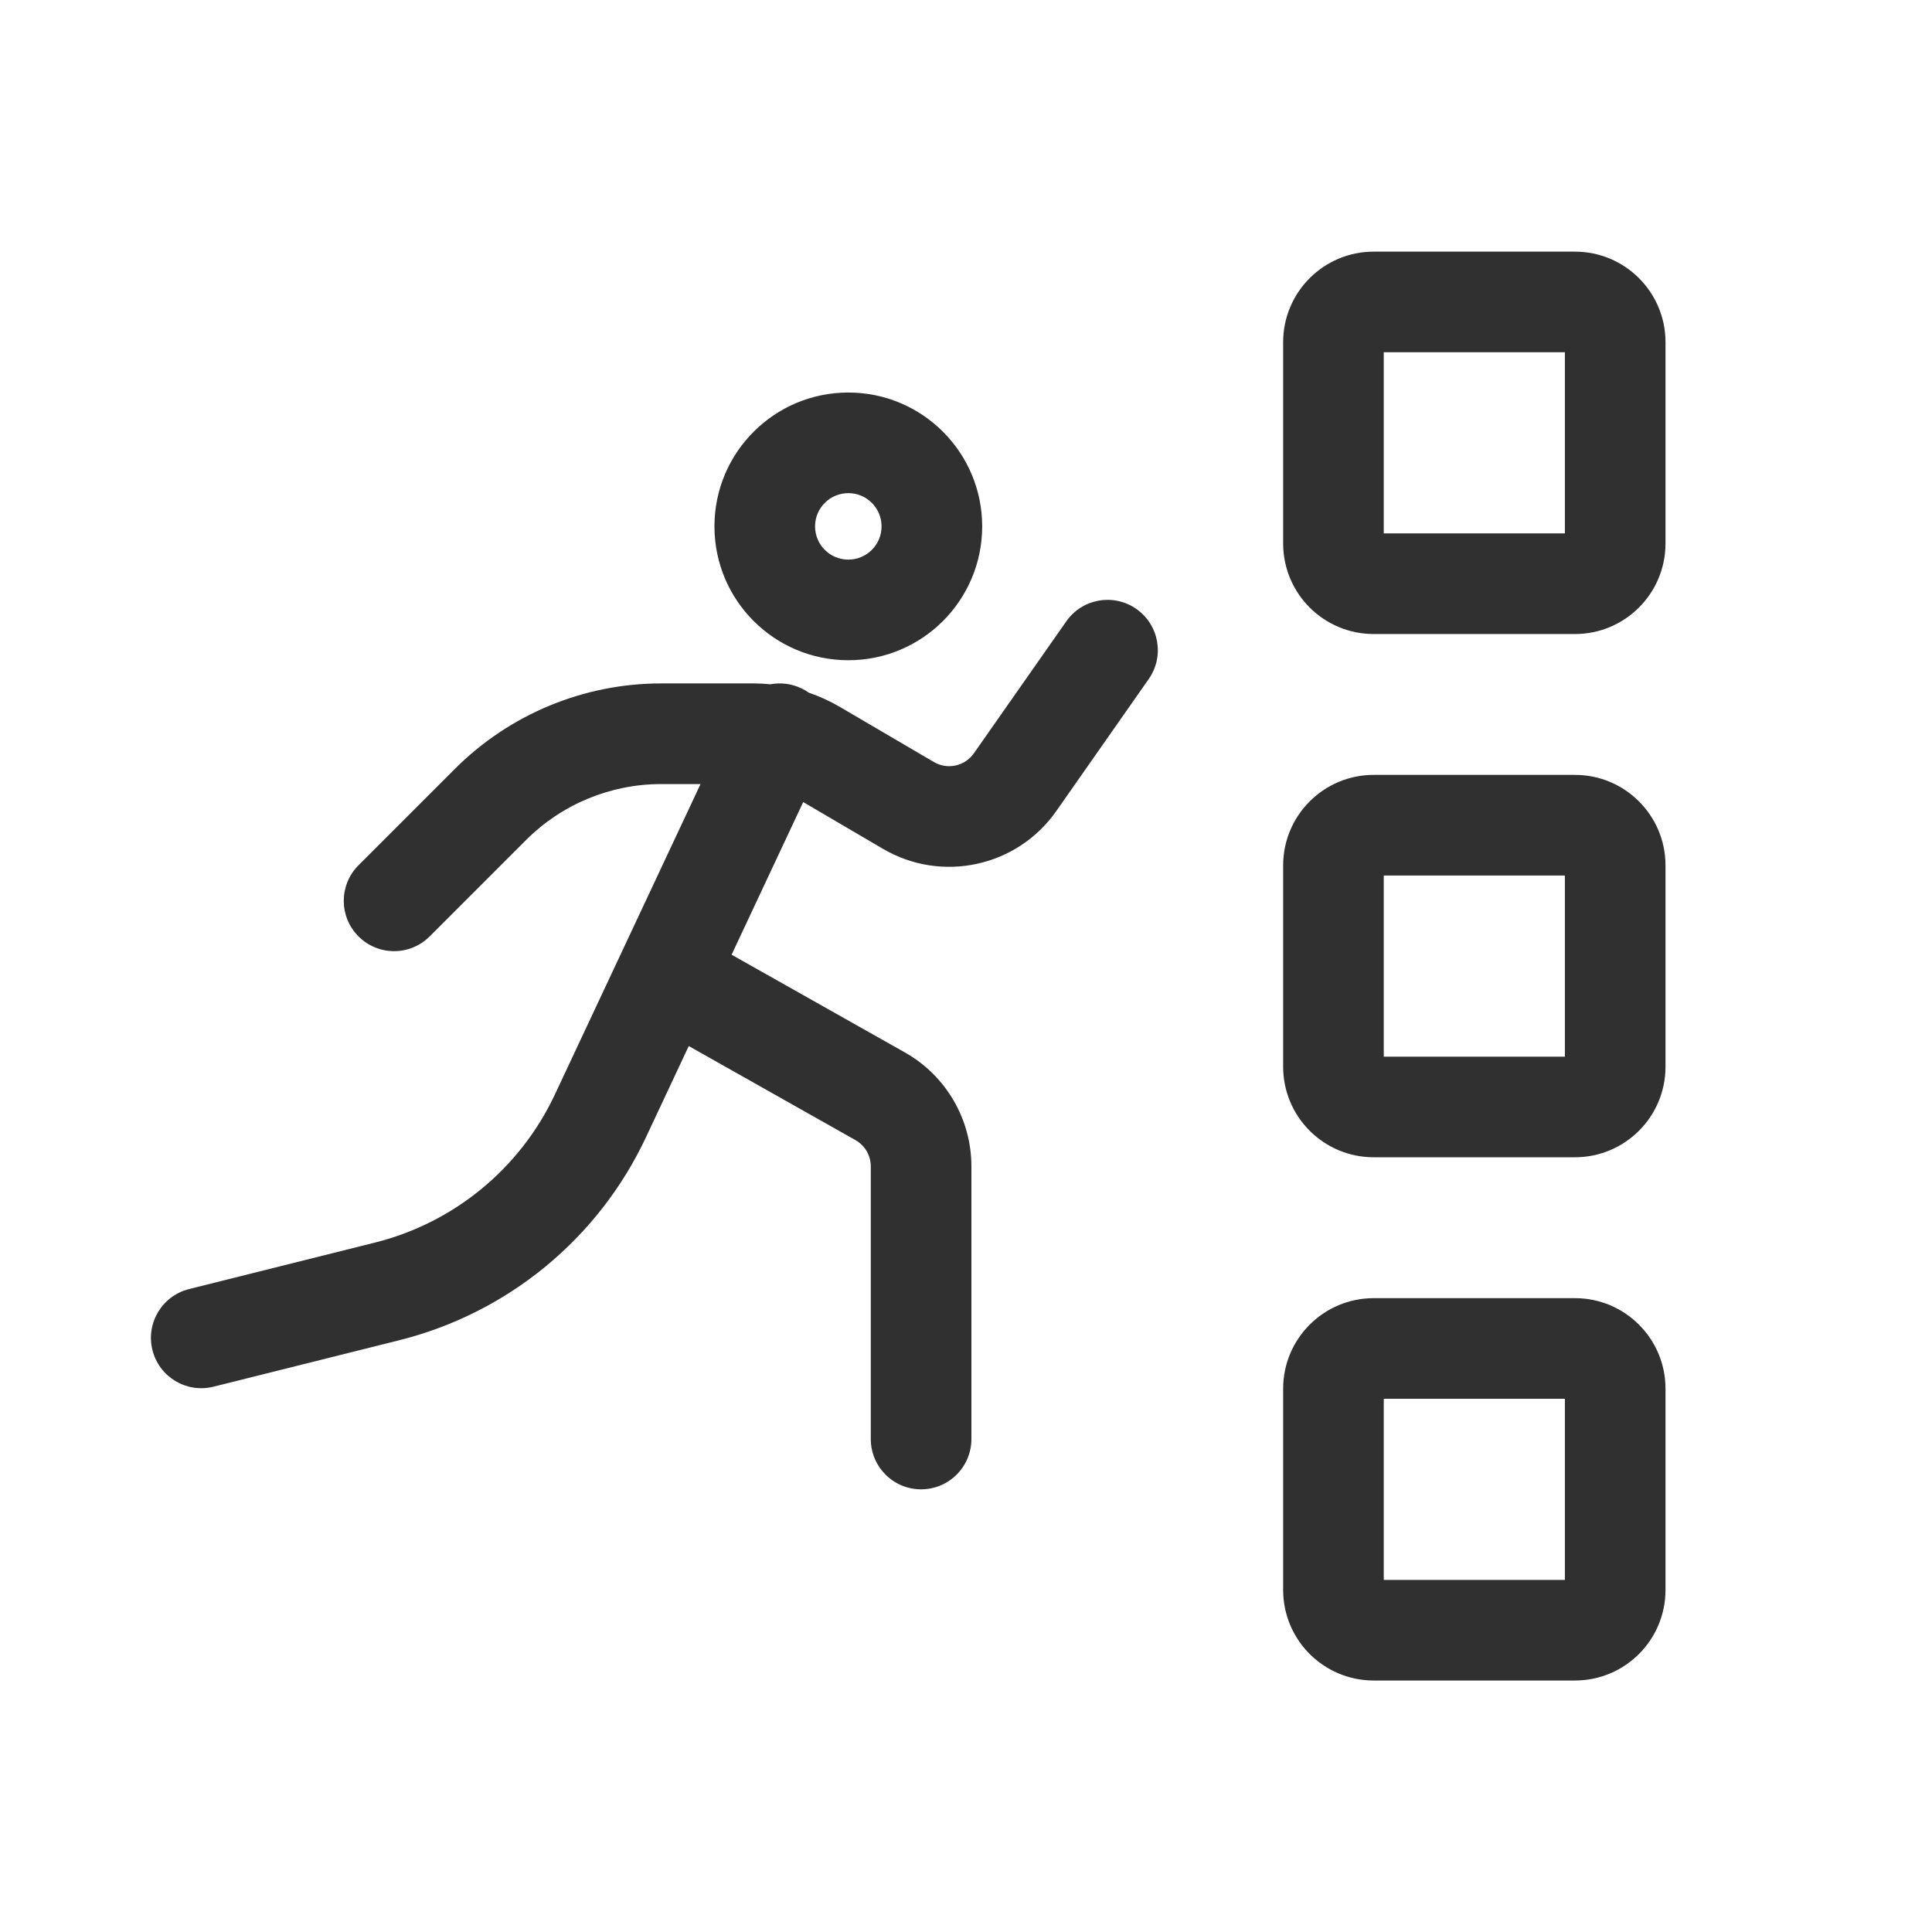
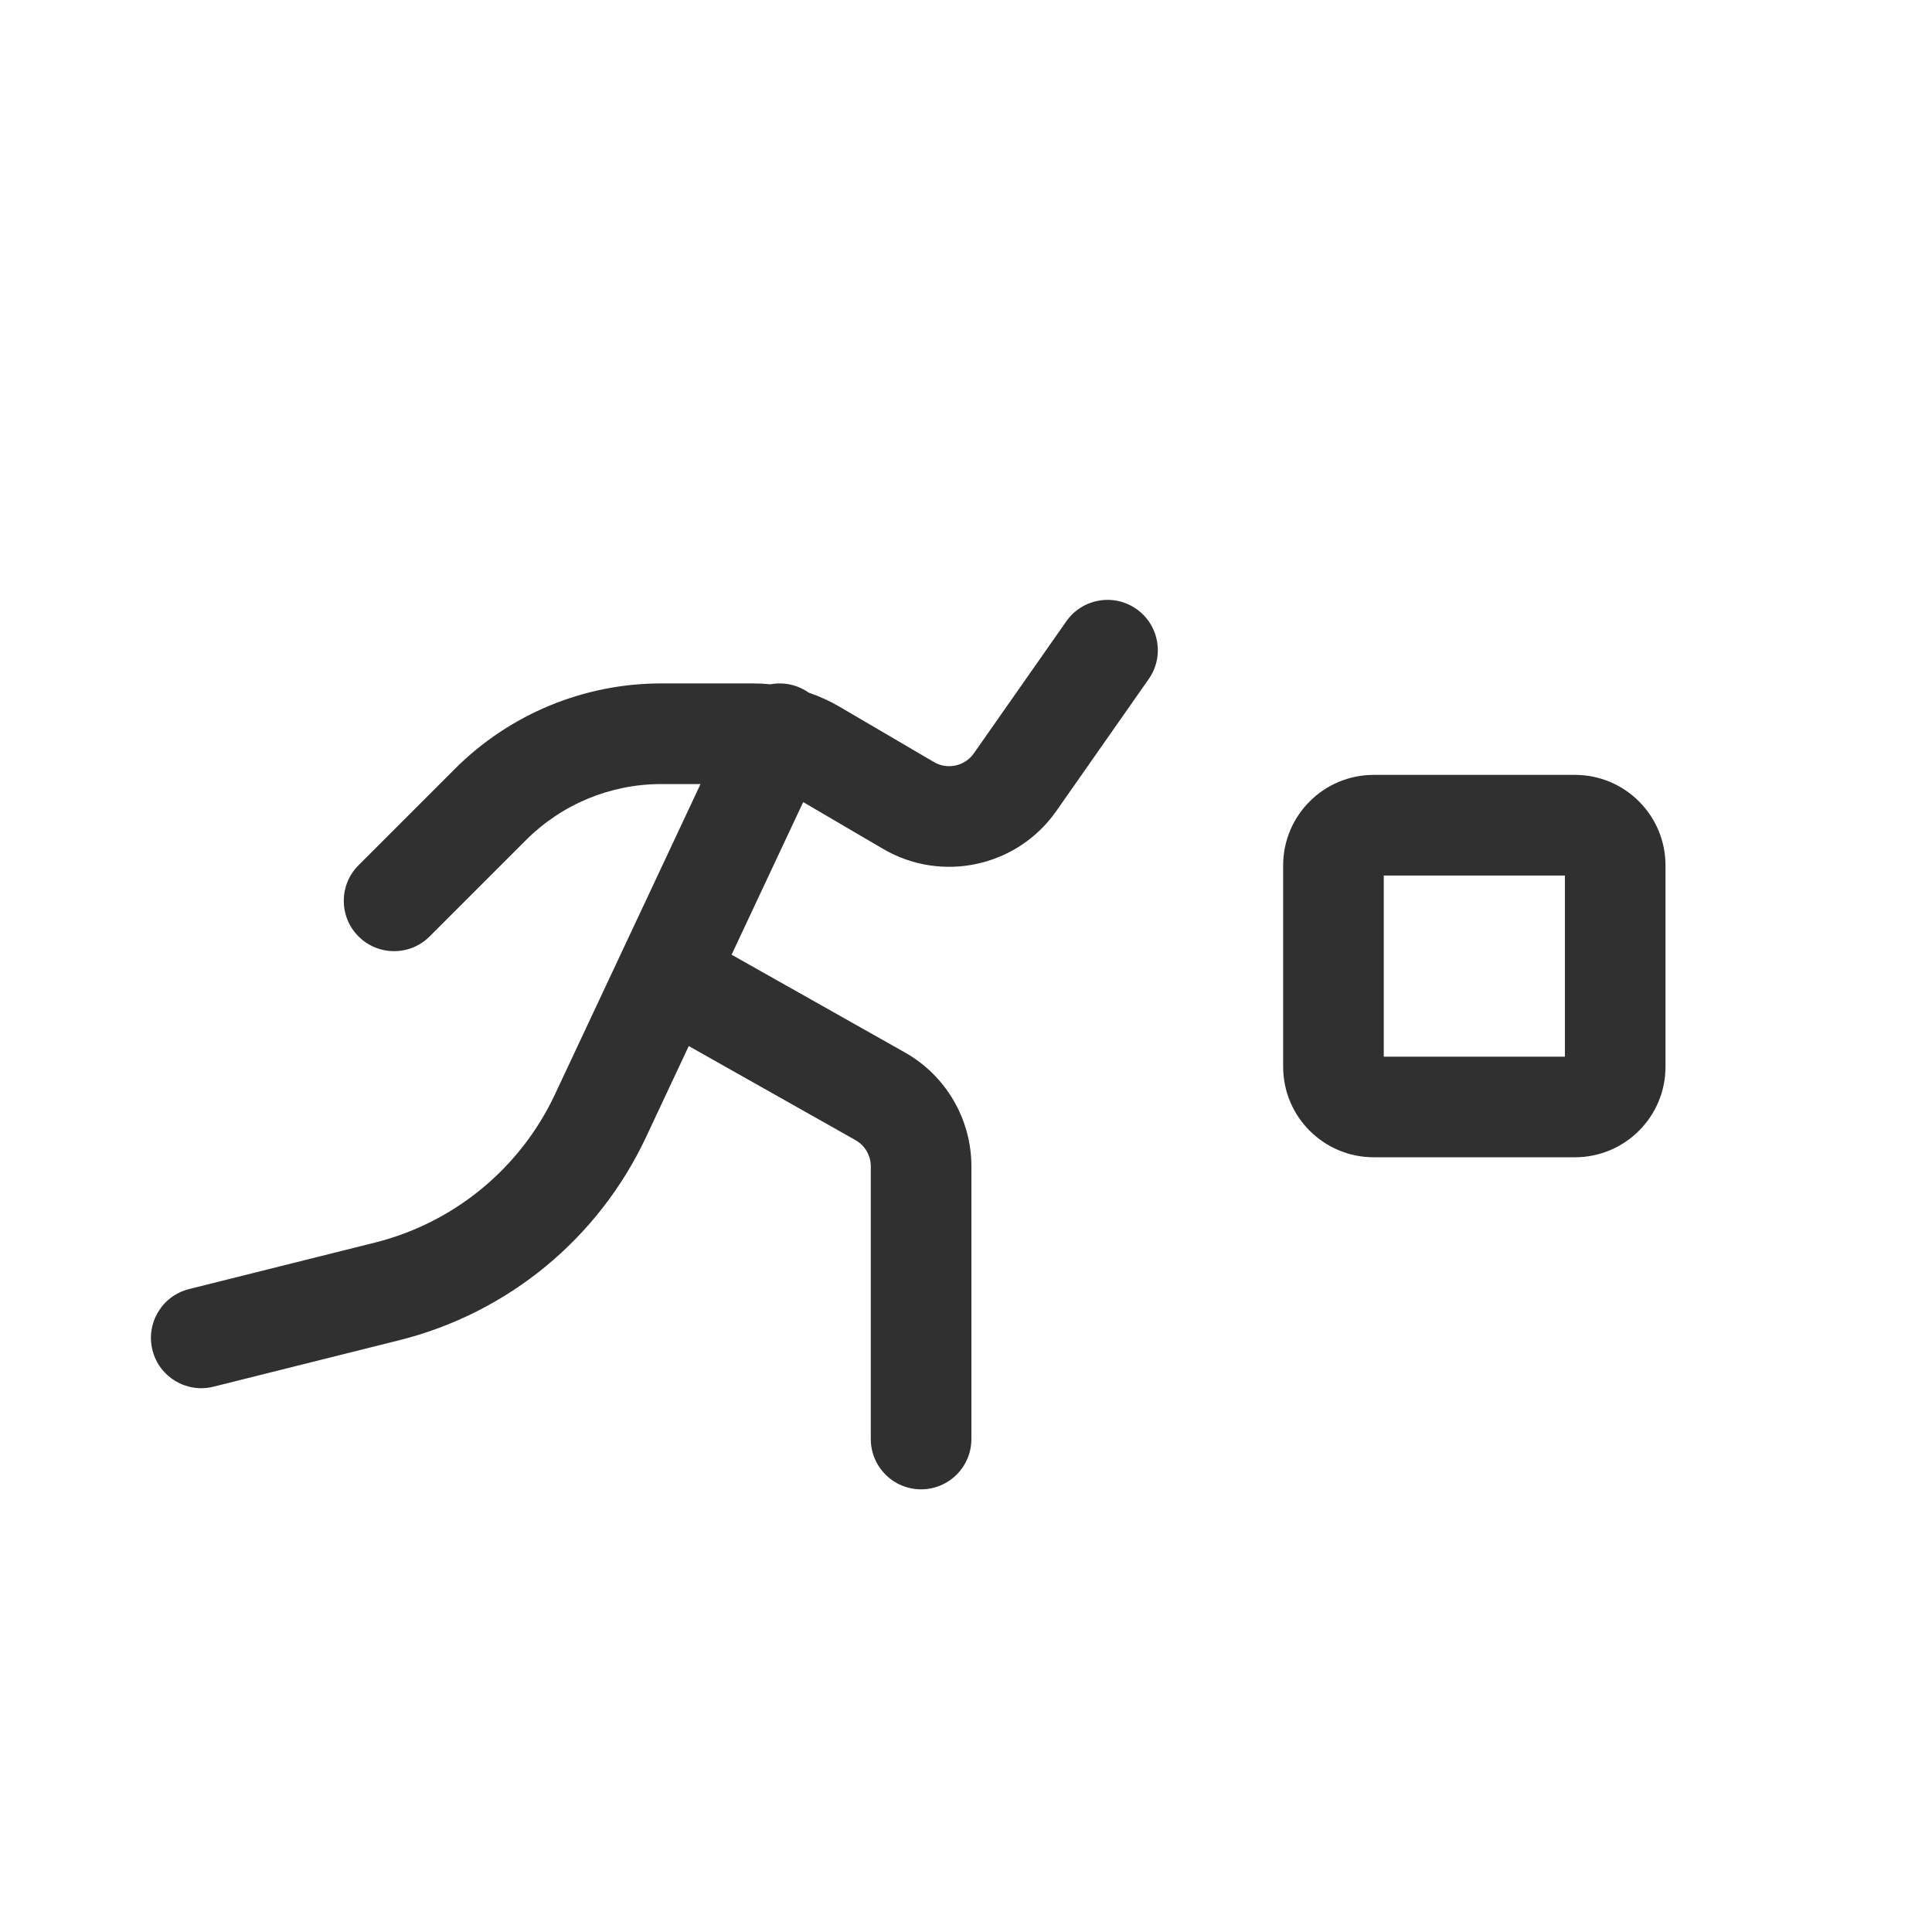
<svg xmlns="http://www.w3.org/2000/svg" width="64" height="64" viewBox="0 0 64 64" fill="none">
-   <path fill-rule="evenodd" clip-rule="evenodd" d="M45.506 8.336C43.849 8.336 42.506 9.679 42.506 11.336V18.003C42.506 19.66 43.849 21.003 45.506 21.003H52.172C53.829 21.003 55.172 19.66 55.172 18.003V11.336C55.172 9.679 53.829 8.336 52.172 8.336H45.506ZM45.839 17.669V11.669H51.839V17.669H45.839Z" fill="#303030" />
-   <path fill-rule="evenodd" clip-rule="evenodd" d="M28.102 13.003C25.652 13.003 23.667 14.988 23.667 17.437C23.667 19.886 25.652 21.871 28.102 21.871C30.55 21.871 32.536 19.886 32.536 17.437C32.536 14.988 30.55 13.003 28.102 13.003ZM27 17.437C27 16.829 27.493 16.336 28.102 16.336C28.71 16.336 29.203 16.829 29.203 17.437C29.203 18.045 28.71 18.538 28.102 18.538C27.493 18.538 27 18.045 27 17.437Z" fill="#303030" />
  <path fill-rule="evenodd" clip-rule="evenodd" d="M38.053 22.494C38.581 21.74 38.398 20.701 37.644 20.173C36.89 19.645 35.851 19.828 35.323 20.582L32.261 24.954C31.962 25.381 31.386 25.507 30.936 25.243L27.821 23.417C27.493 23.225 27.148 23.067 26.791 22.945C26.712 22.889 26.627 22.839 26.536 22.797C26.207 22.643 25.853 22.605 25.521 22.668C25.334 22.649 25.145 22.639 24.955 22.639H21.903C19.34 22.639 16.881 23.658 15.068 25.471L11.876 28.663C11.225 29.314 11.225 30.369 11.876 31.02C12.527 31.671 13.582 31.671 14.233 31.02L17.425 27.828C18.613 26.64 20.224 25.973 21.903 25.973H23.206L18.382 36.255C17.233 38.704 15.042 40.507 12.417 41.163L6.263 42.702C5.37 42.925 4.827 43.83 5.05 44.723C5.273 45.616 6.178 46.159 7.071 45.936L13.225 44.397C16.823 43.498 19.825 41.028 21.4 37.67L22.816 34.652L28.337 37.767C28.651 37.944 28.846 38.277 28.846 38.637V47.669C28.846 48.59 29.592 49.336 30.512 49.336C31.433 49.336 32.179 48.59 32.179 47.669V38.637C32.179 37.074 31.337 35.631 29.975 34.863L24.235 31.626L26.607 26.57L29.25 28.119C31.198 29.261 33.697 28.716 34.992 26.866L38.053 22.494Z" fill="#303030" />
-   <path fill-rule="evenodd" clip-rule="evenodd" d="M42.506 46.003C42.506 44.346 43.849 43.003 45.506 43.003H52.172C53.829 43.003 55.172 44.346 55.172 46.003V52.669C55.172 54.326 53.829 55.669 52.172 55.669H45.506C43.849 55.669 42.506 54.326 42.506 52.669V46.003ZM45.839 52.336H51.839V46.336H45.839V52.336Z" fill="#303030" />
  <path fill-rule="evenodd" clip-rule="evenodd" d="M45.506 25.669C43.849 25.669 42.506 27.012 42.506 28.669V35.336C42.506 36.993 43.849 38.336 45.506 38.336H52.172C53.829 38.336 55.172 36.993 55.172 35.336V28.669C55.172 27.012 53.829 25.669 52.172 25.669H45.506ZM45.839 35.003V29.003H51.839V35.003H45.839Z" fill="#303030" />
</svg>